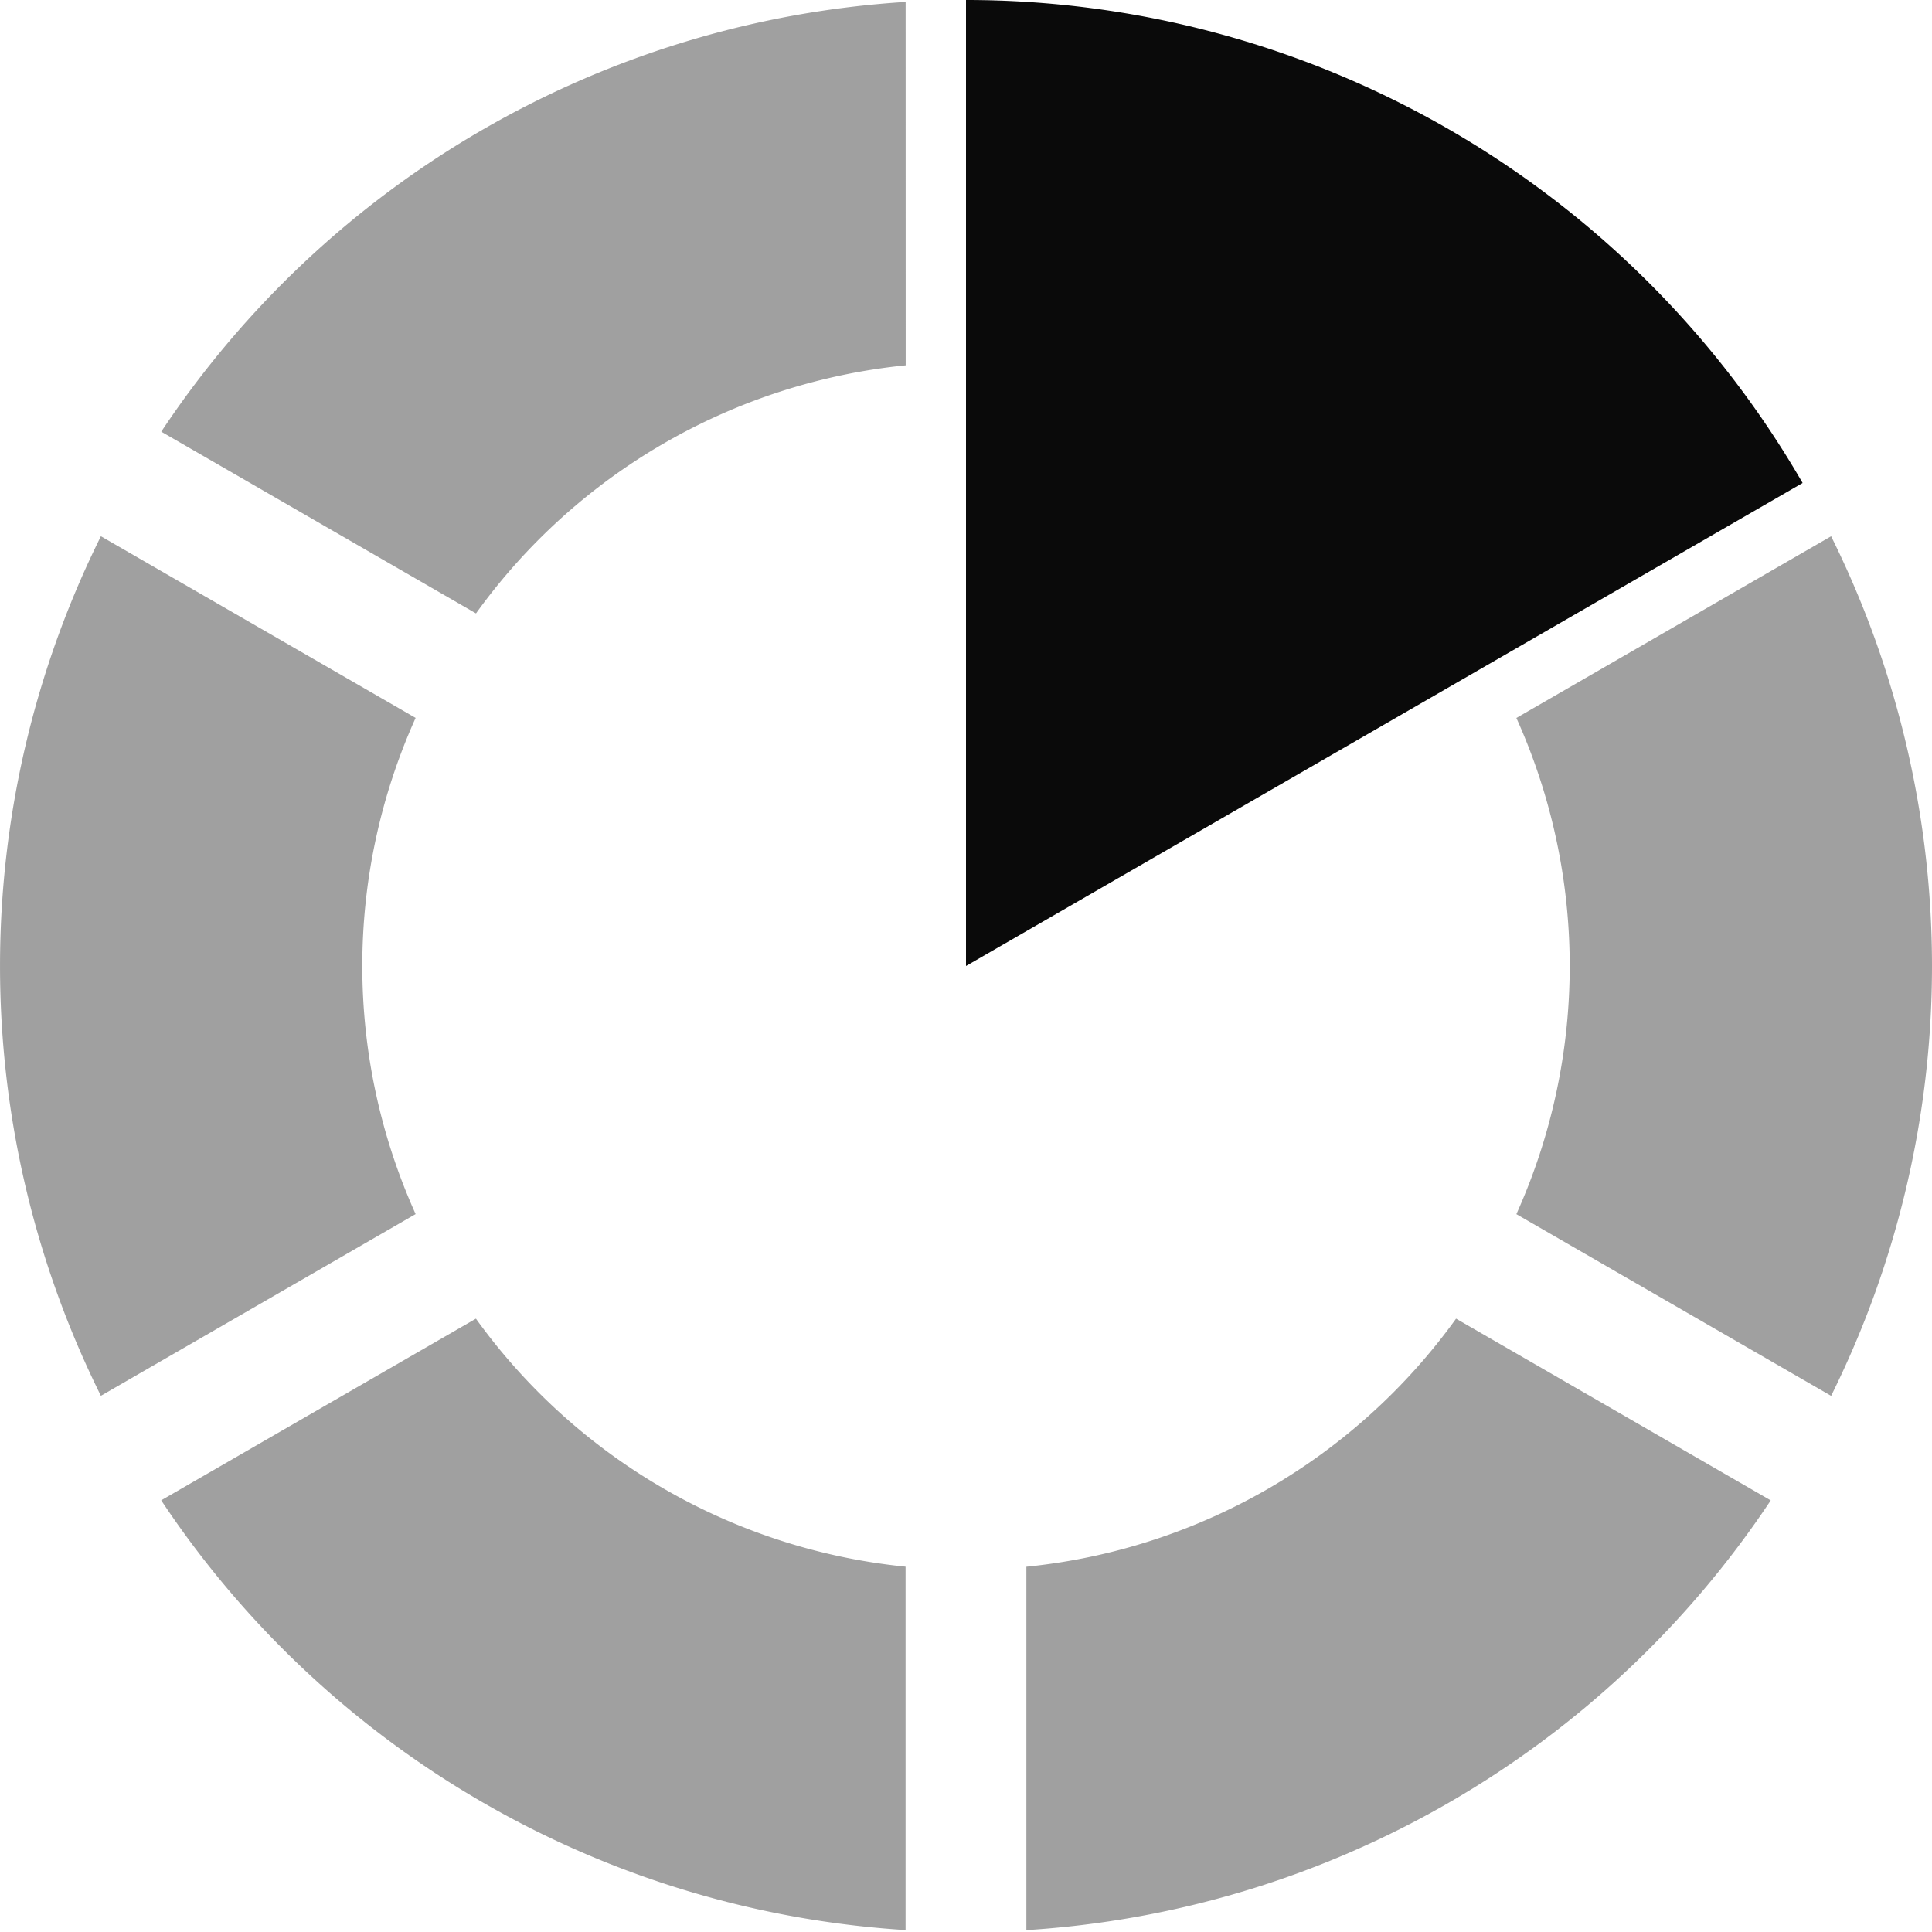
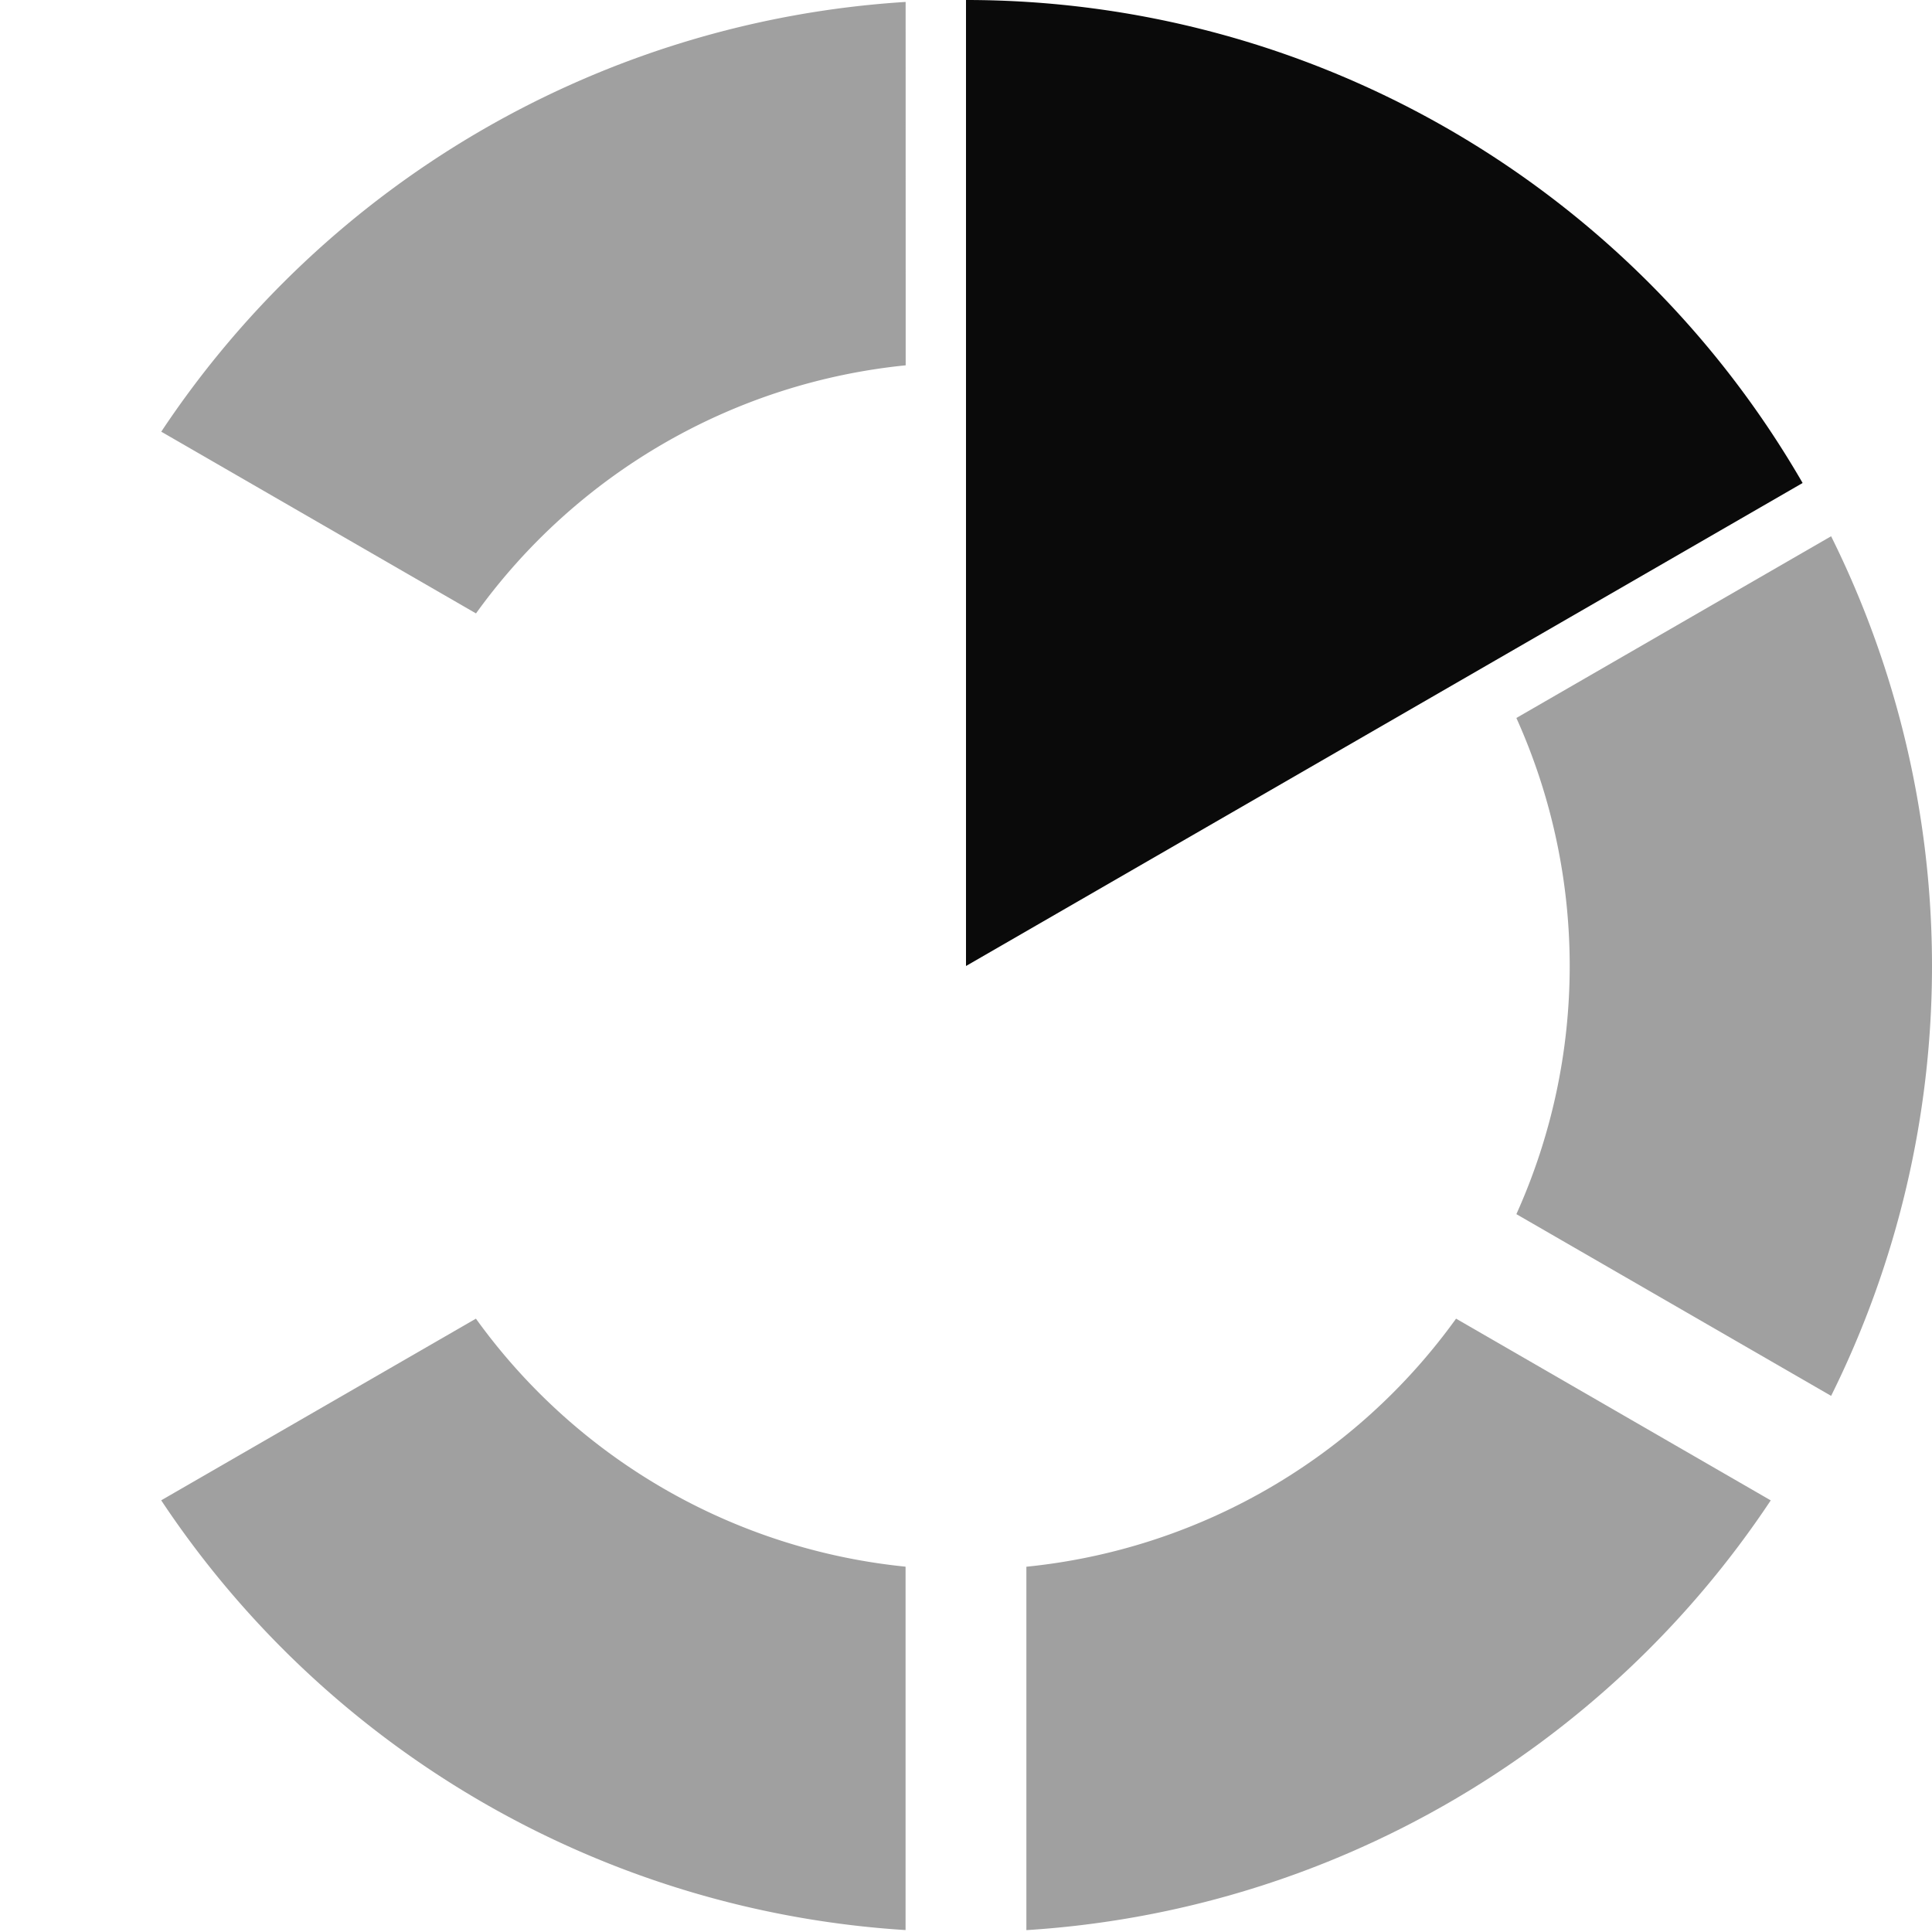
<svg xmlns="http://www.w3.org/2000/svg" xmlns:ns1="http://sodipodi.sourceforge.net/DTD/sodipodi-0.dtd" xmlns:ns2="http://www.inkscape.org/namespaces/inkscape" width="32" height="32" viewBox="44 -56 32 32" version="1.1" style="fill:none;stroke-linecap:round;stroke-linejoin:round" id="svg27" ns1:docname="spinner-32-07.svg" ns2:export-filename="spinner-32-07.png" ns2:export-xdpi="96" ns2:export-ydpi="96" ns2:version="1.3.2 (091e20ef0f, 2023-11-25)">
  <defs id="defs27" />
  <ns1:namedview id="namedview27" pagecolor="#ffffff" bordercolor="#cccccc" borderopacity="1" ns2:showpageshadow="0" ns2:pageopacity="1" ns2:pagecheckerboard="0" ns2:deskcolor="#d1d1d1" ns2:document-units="px" ns2:zoom="27.558299" ns2:cx="15.984296" ns2:cy="15.984296" ns2:window-width="1920" ns2:window-height="1056" ns2:window-x="0" ns2:window-y="24" ns2:window-maximized="1" ns2:current-layer="svg27" />
  <path d="m 68.117,-34.159 a 10,10 0 0 1 -7.117,4.109 v 6.019 a 16,16 0 0 0 12.329,-7.118 z" style="fill:#a0a0a0;fill-opacity:1;stroke:none" id="path33" />
  <path d="m 51.883,-34.159 -5.213,3.009 a 16,16 0 0 0 12.329,7.118 v -6.019 a 10,10 0 0 1 -7.117,-4.109 z" style="fill:#a0a0a0;fill-opacity:1;stroke:none" id="path32" />
-   <path d="m 45.671,-47.118 a 16,16 0 0 0 0,14.237 l 5.213,-3.01 a 10,10 0 0 1 0,-8.218 z" style="fill:#a0a0a0;fill-opacity:1;stroke:none" id="path31" />
  <path d="m 59,-55.968 a 16,16 0 0 0 -12.329,7.118 l 5.213,3.01 a 10,10 0 0 1 7.117,-4.109 z" style="fill:#a0a0a0;fill-opacity:1;stroke:none" id="path30" />
  <path d="m 76,-40 a 16,16 0 0 0 -1.671,-7.118 l -5.213,3.01 a 10,10 0 0 1 0,8.218 l 5.213,3.01 a 16,16 0 0 0 1.671,-7.118 z" style="fill:#a0a0a0;fill-opacity:1;stroke:none" id="path29" />
  <path d="m 60,-56 v 16 l 13.857,-8 A 16,16 0 0 0 60,-56 Z" style="fill:#0a0a0a;fill-opacity:1;stroke:none" id="path28" />
</svg>